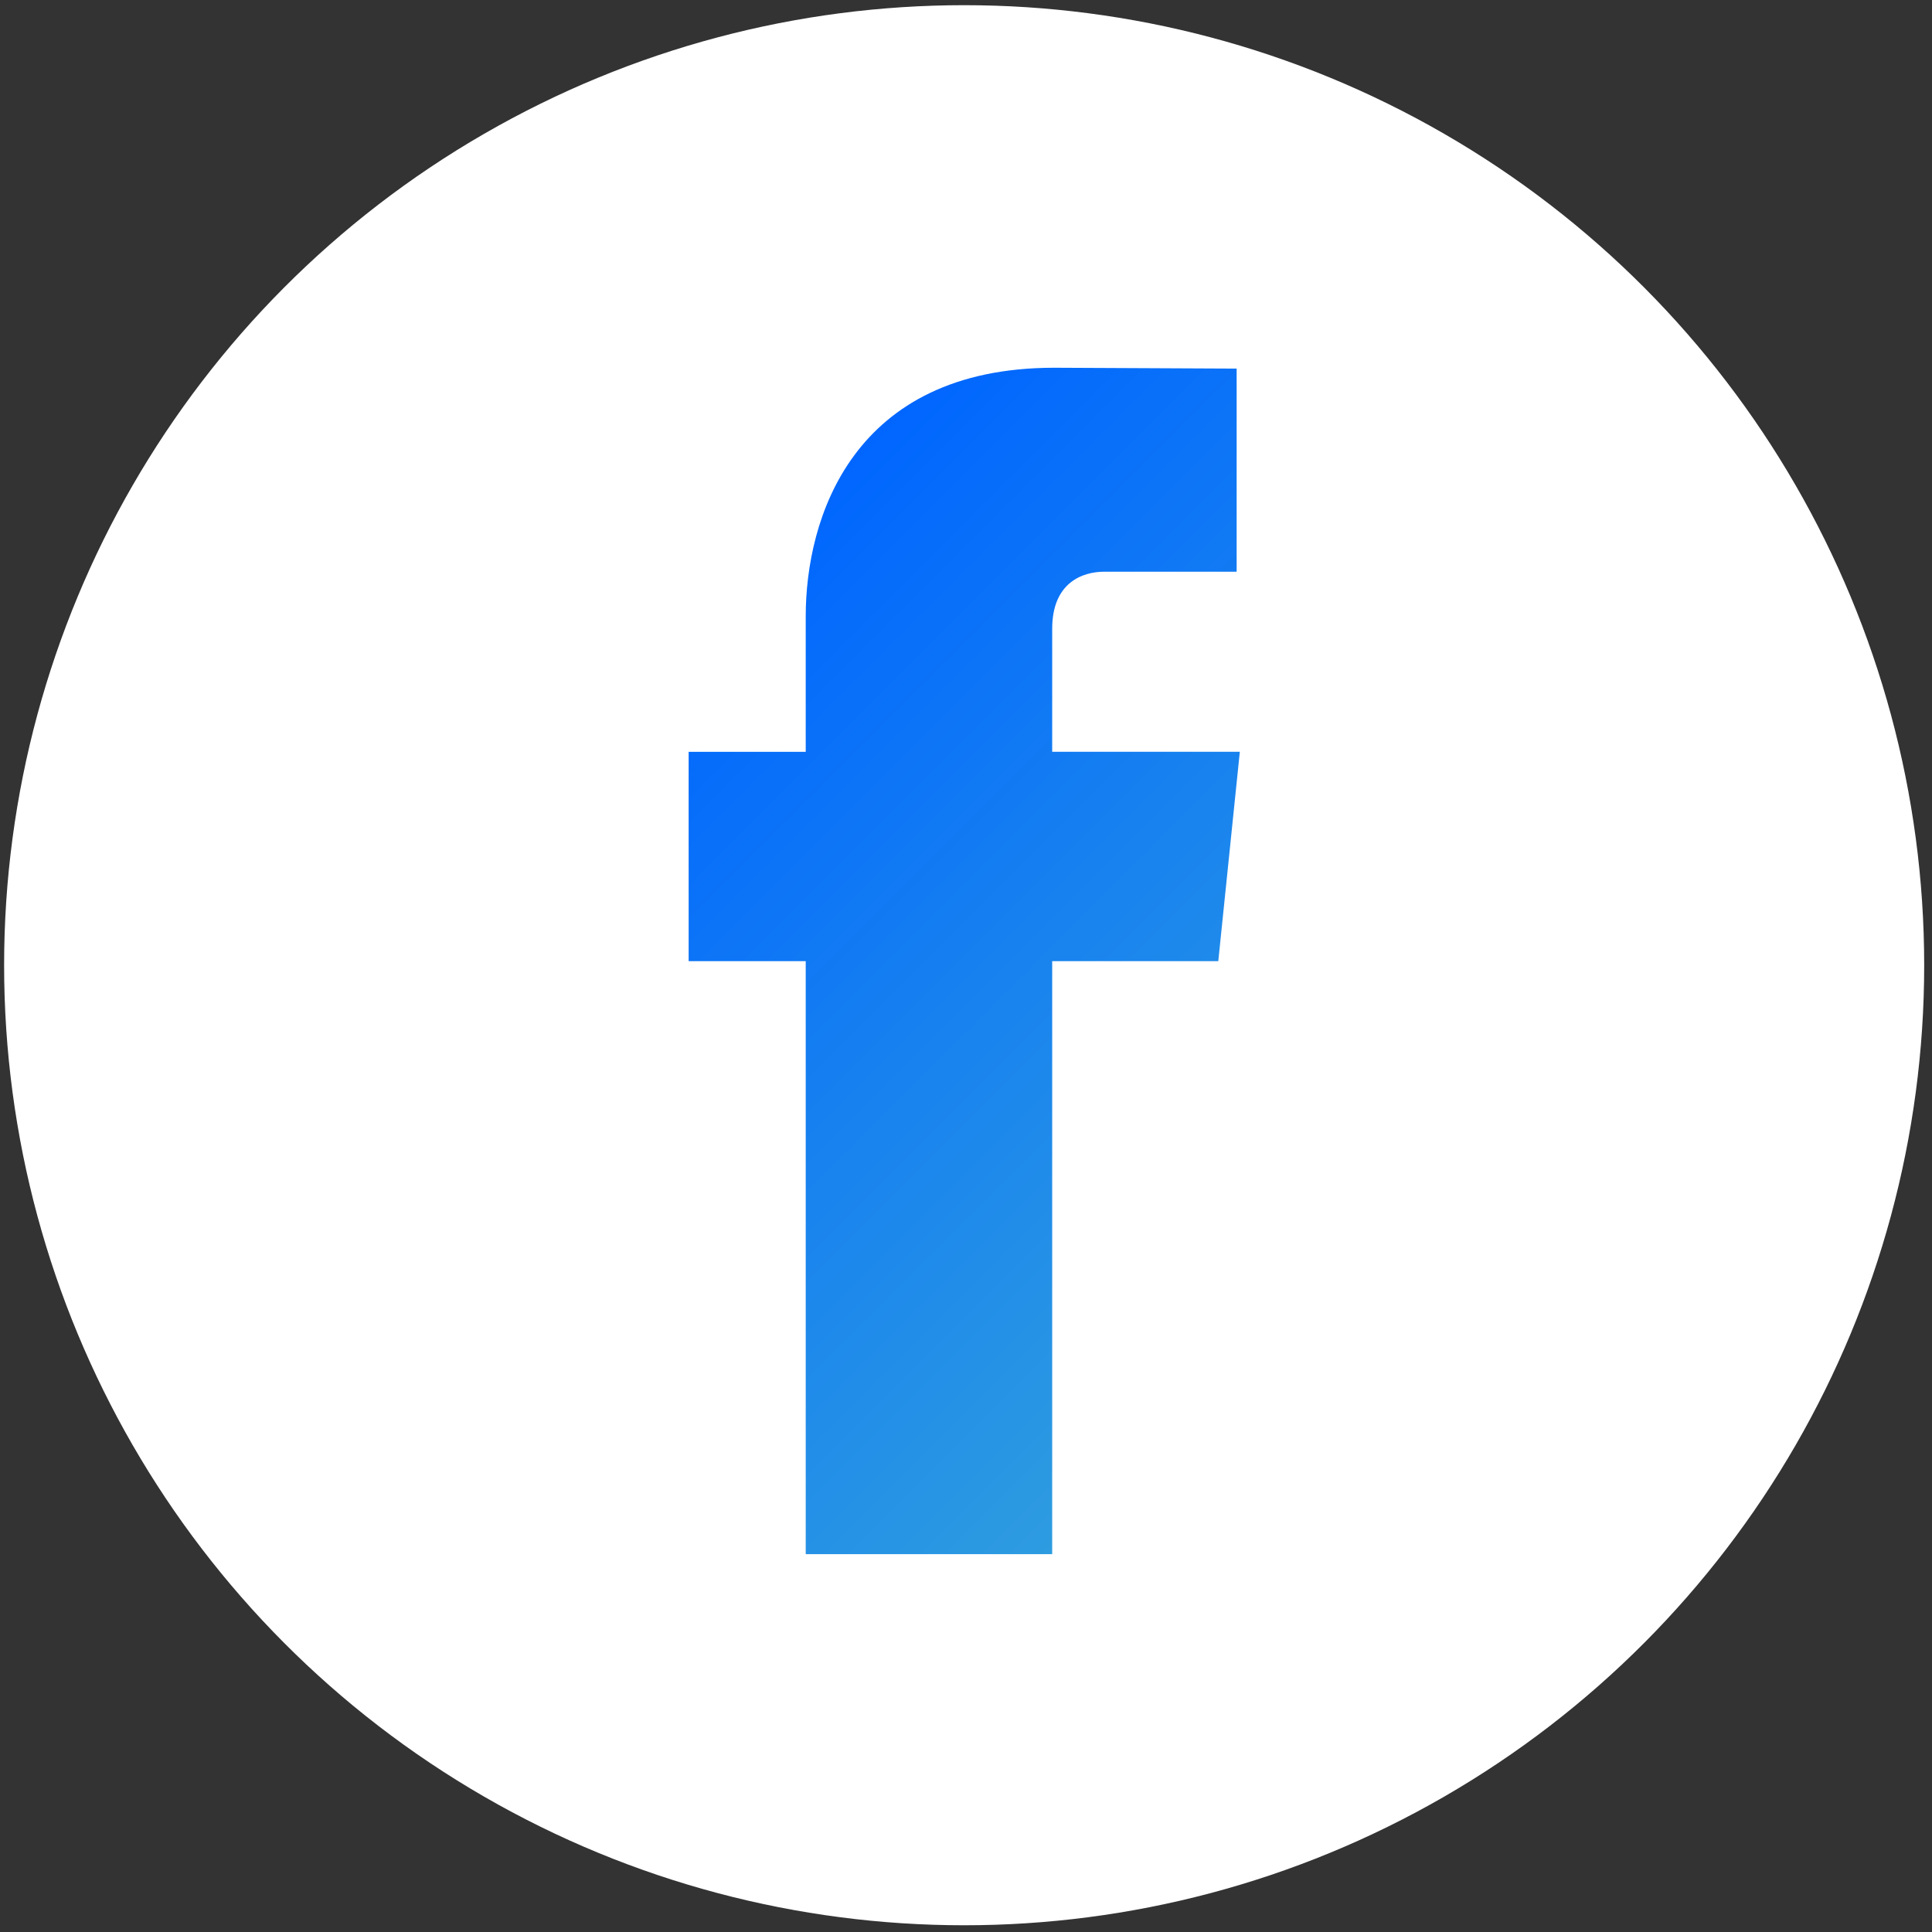
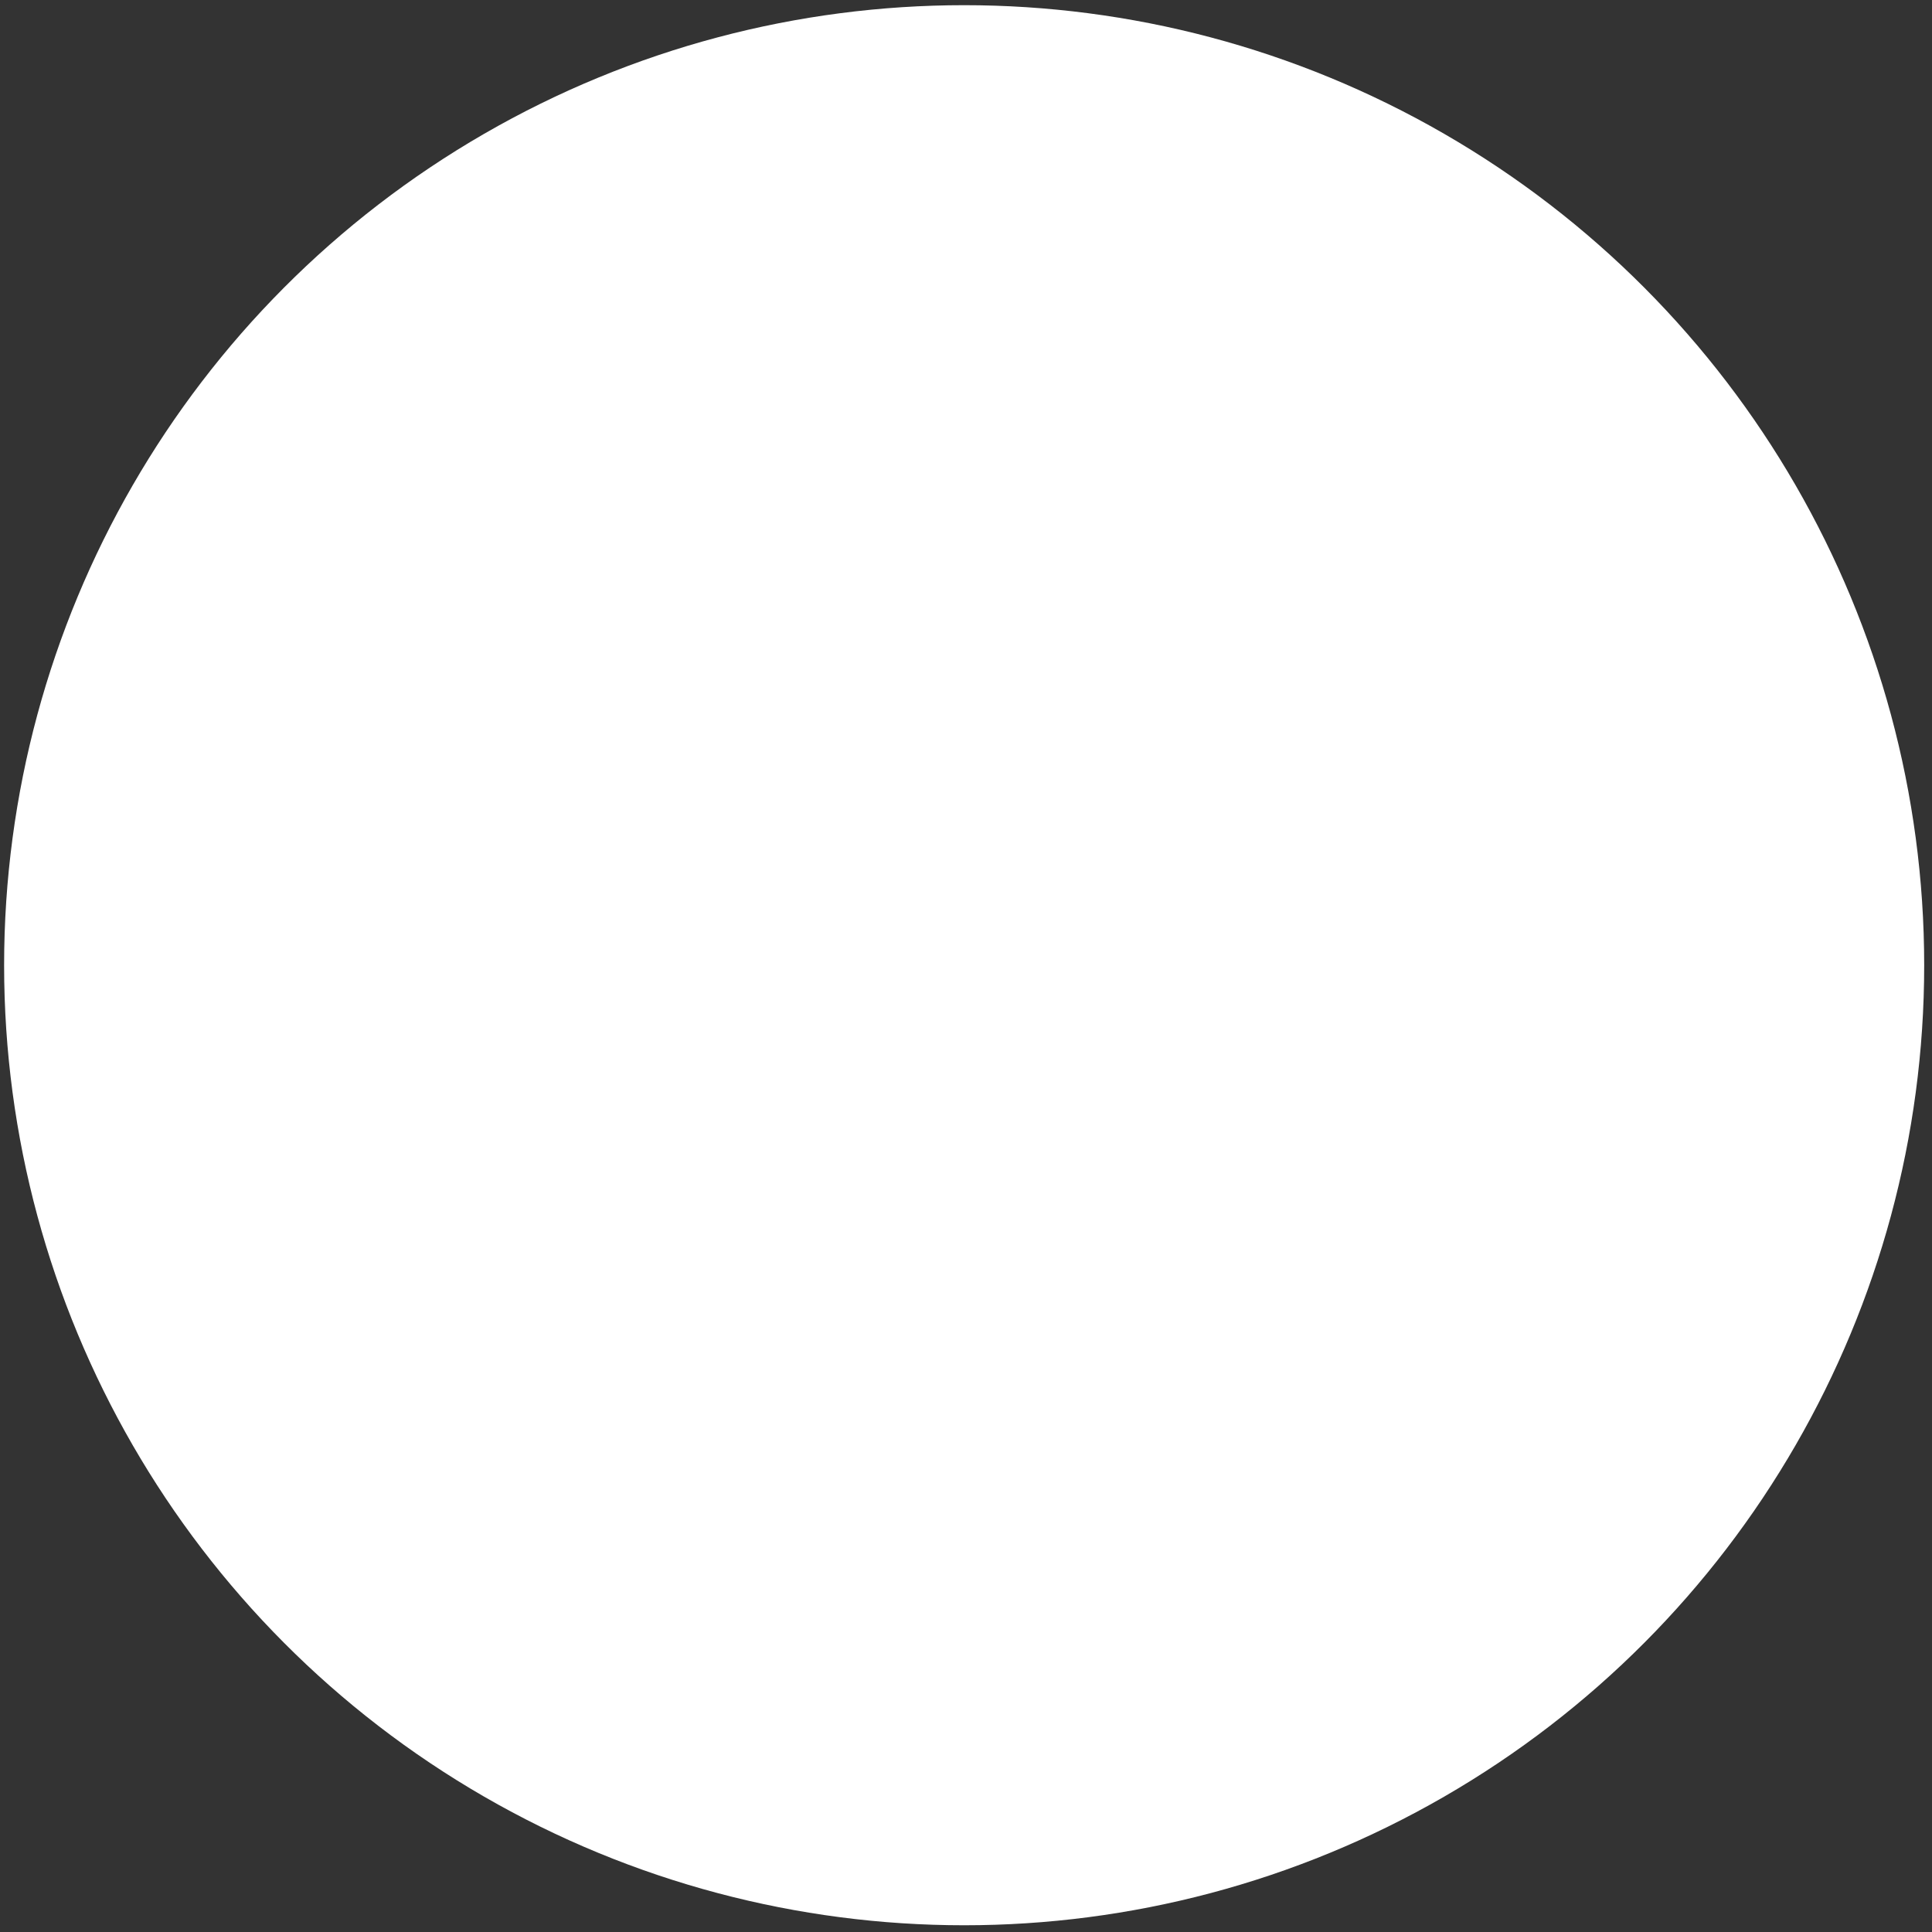
<svg xmlns="http://www.w3.org/2000/svg" width="70" height="70" viewBox="-0.153 -0.188 70 70">
  <rect x="-0.153" y="-0.188" width="70" height="70" fill="#333333" stroke="none" />
  <circle fill="#FFF" cx="34.78" cy="34.784" r="34.784" />
  <linearGradient id="a11" gradientUnits="userSpaceOnUse" x1="24.597" y1="22.395" x2="48.148" y2="45.946">
    <stop offset="0" stop-color="#06f" />
    <stop offset="1" stop-color="#2e9ce0" />
  </linearGradient>
-   <path fill="url(#a11)" d="M43.988 34.636H37.97v21.486h-8.93V34.636h-4.242v-7.584h4.242V22.14c0-3.517 1.667-9.004 9.009-9.004l6.604.031v7.359h-4.798c-.785 0-1.885.393-1.885 2.066v4.459h6.798l-.78 7.585z" />
</svg>